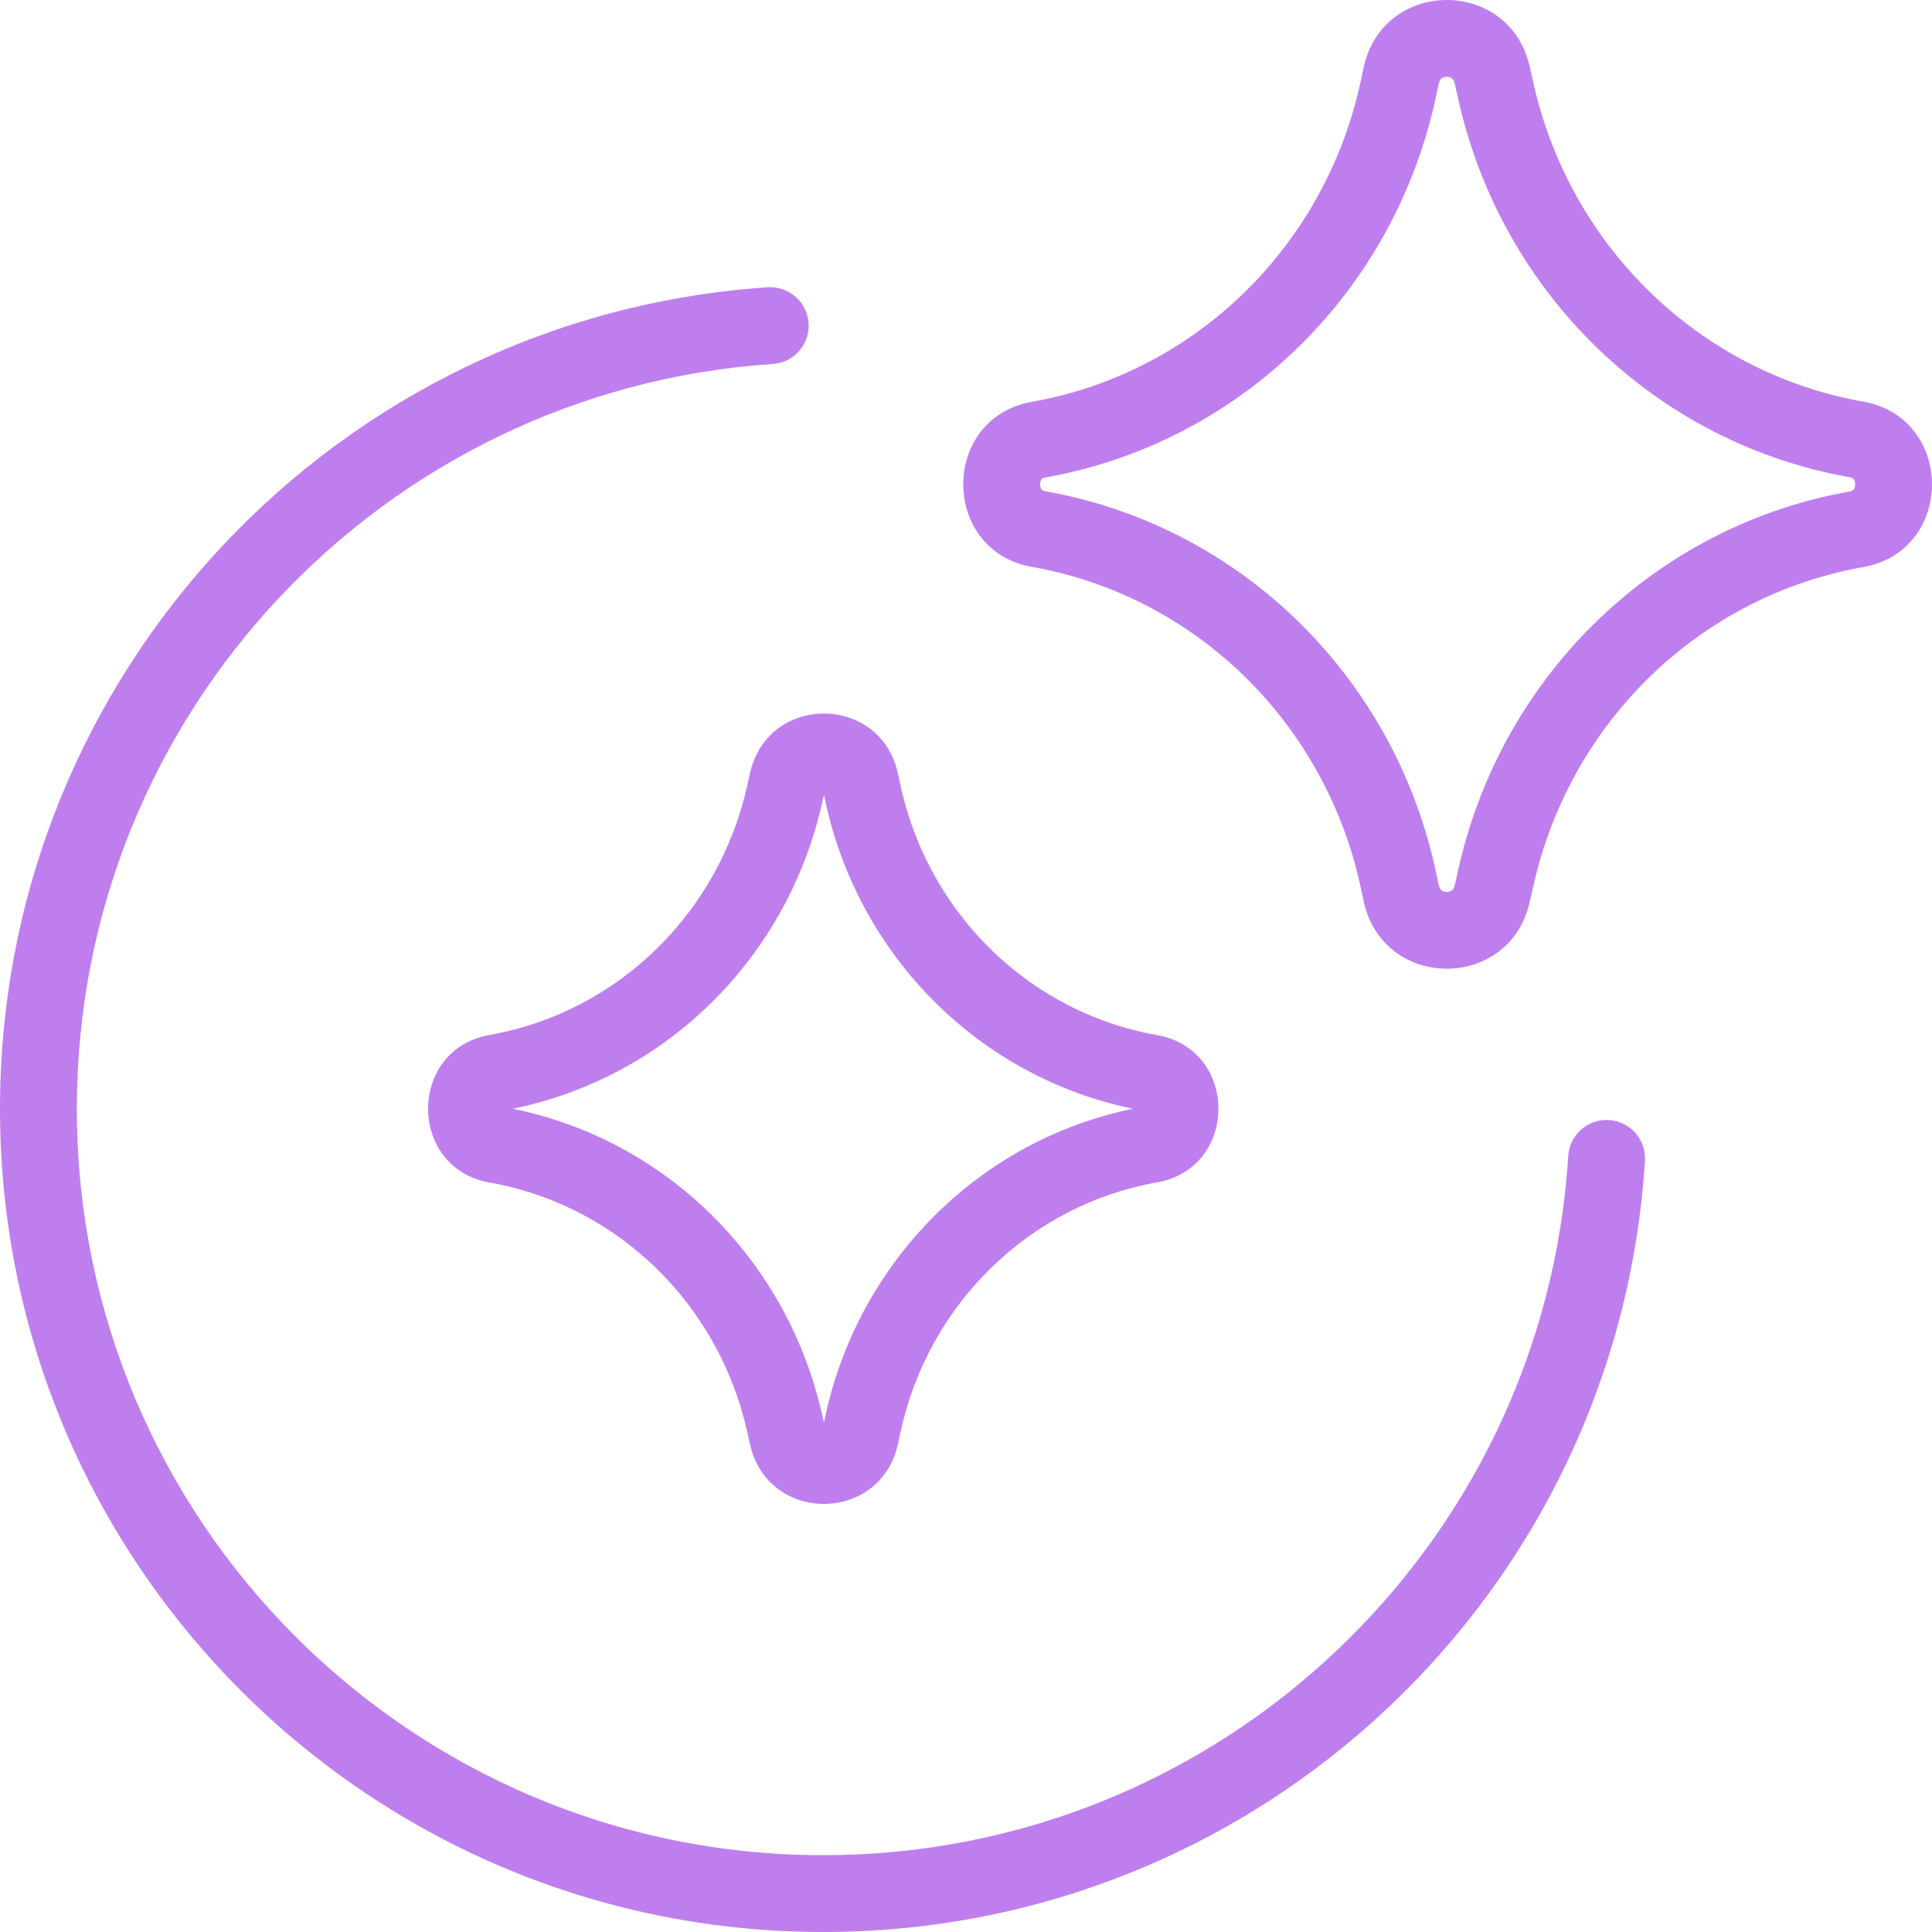
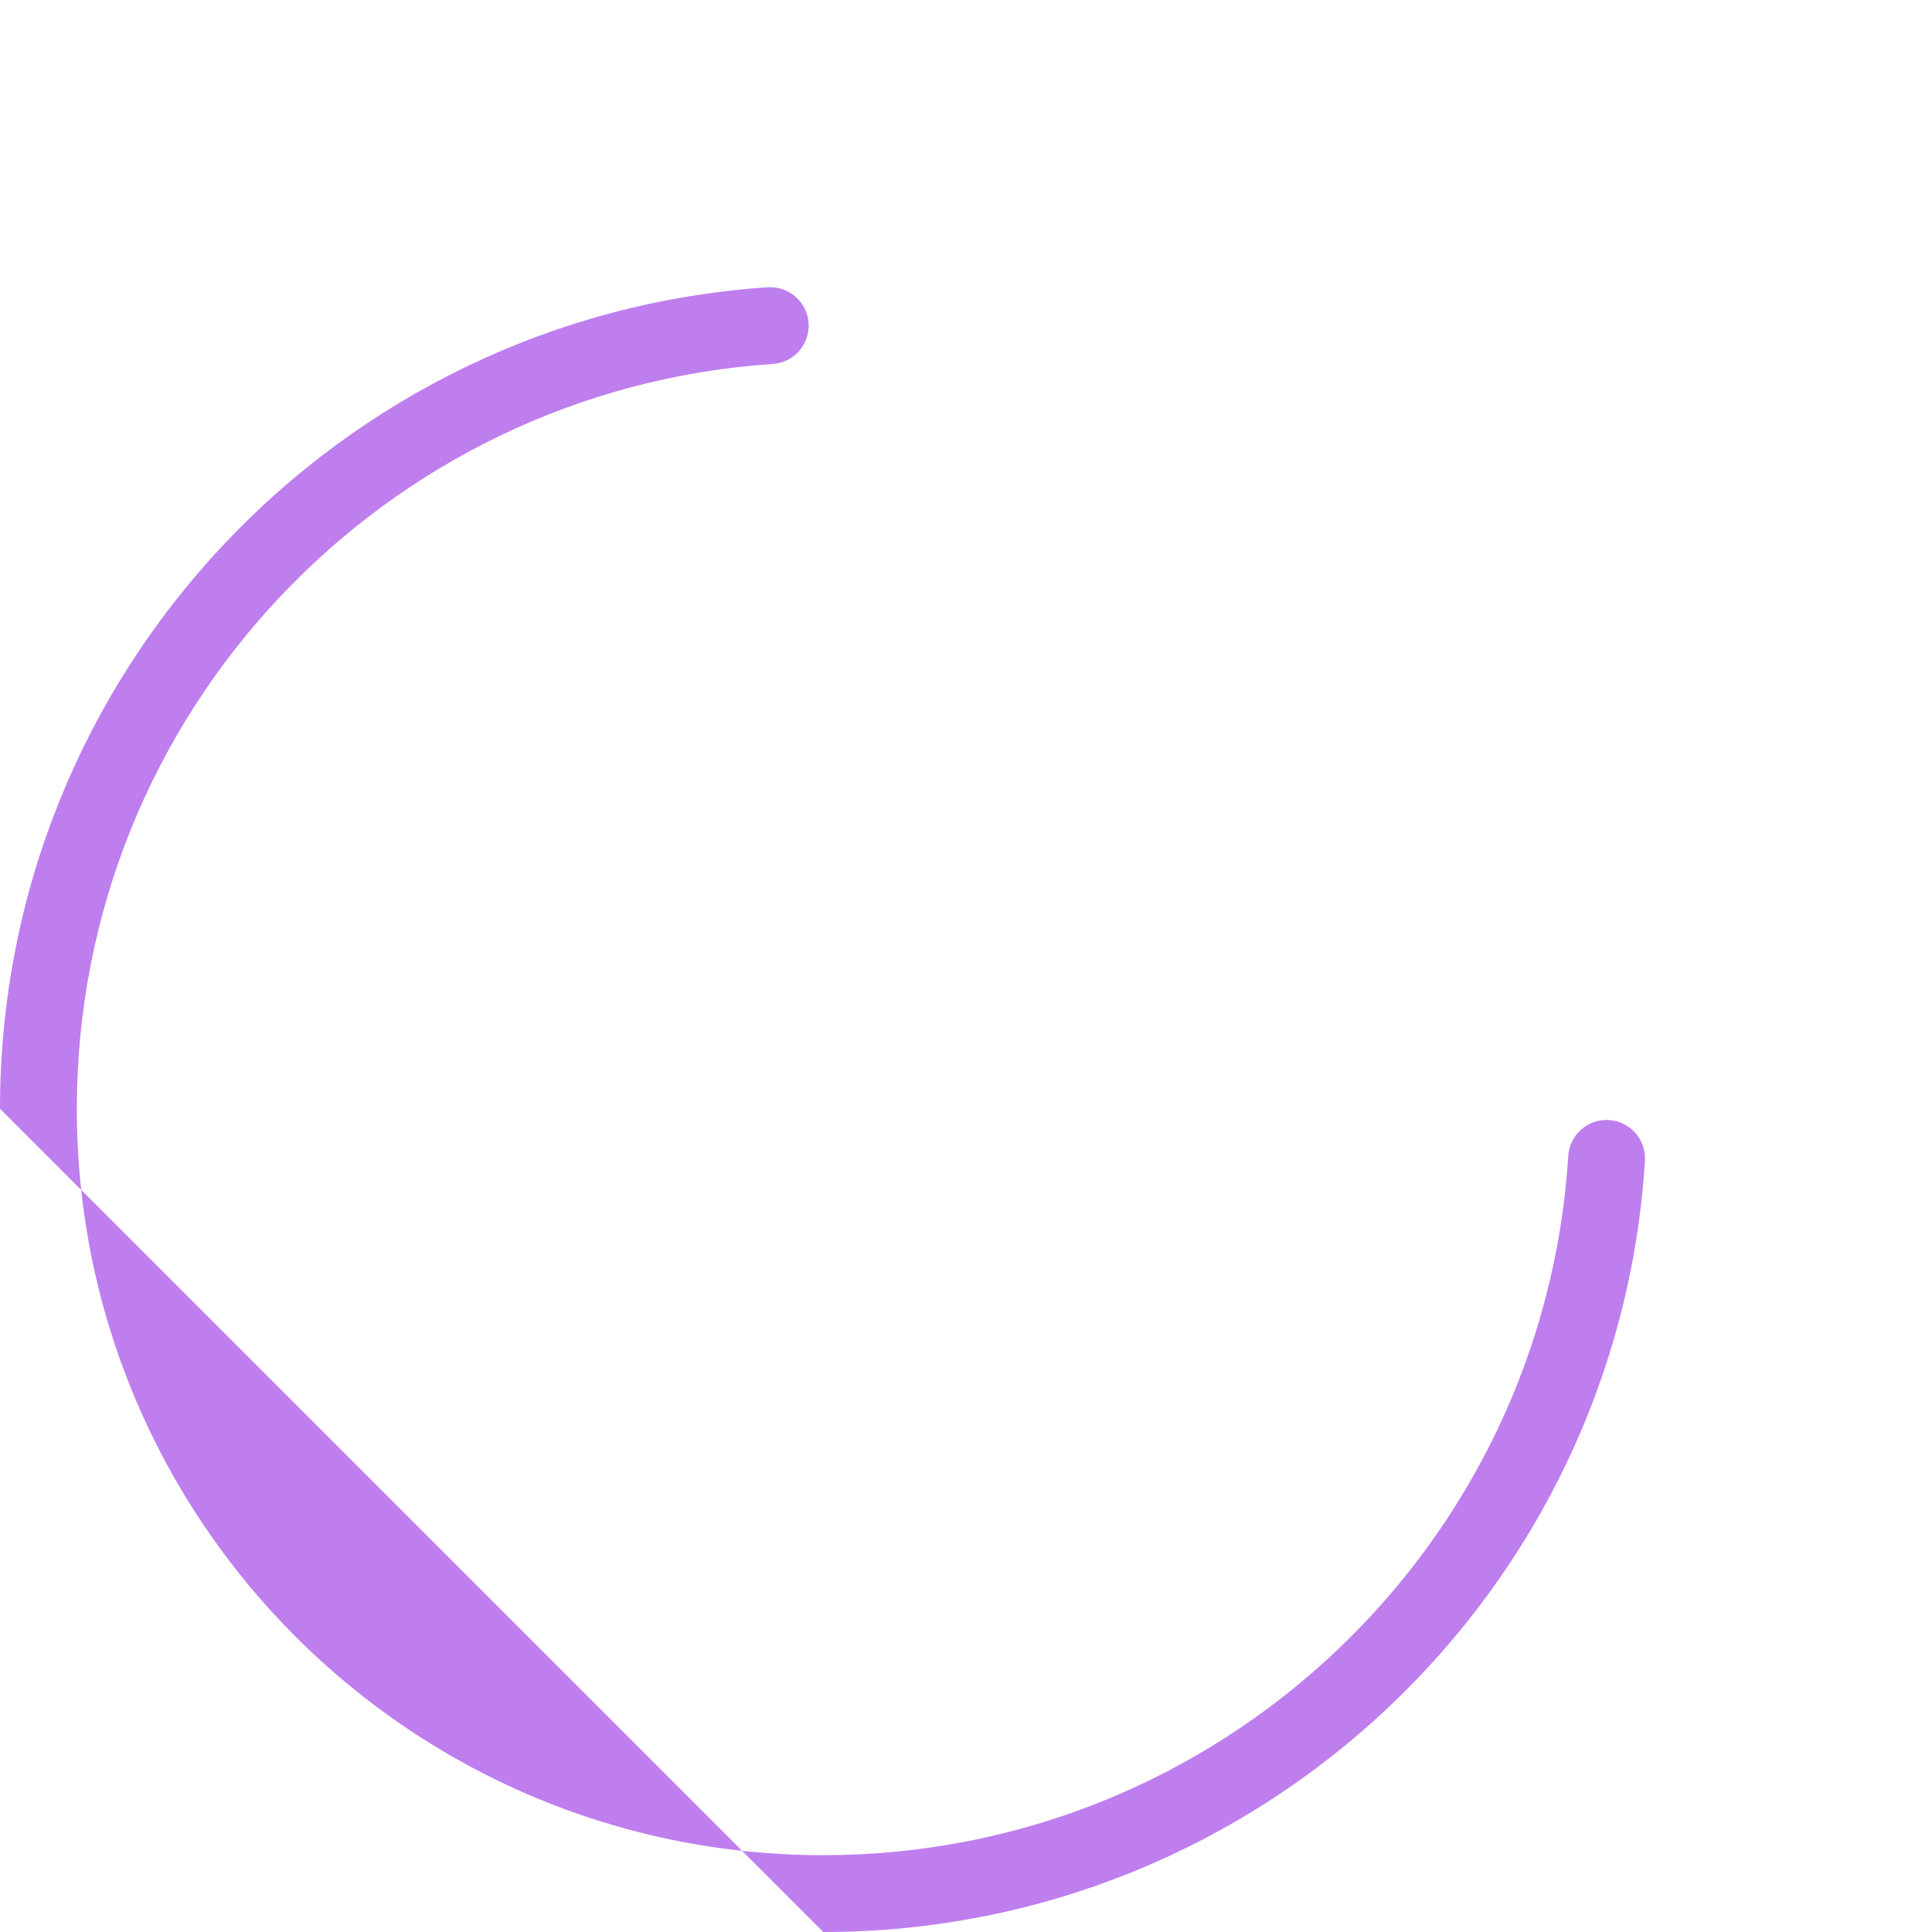
<svg xmlns="http://www.w3.org/2000/svg" width="65" height="65" viewBox="0 0 65 65" fill="none">
-   <path d="M0 37.302C0 22.633 11.402 10.629 25.828 9.666C26.54 9.619 27.156 10.158 27.204 10.87C27.251 11.582 26.712 12.198 26 12.245C12.923 13.118 2.585 24.003 2.585 37.302C2.585 51.172 13.828 62.415 27.698 62.415C41.034 62.415 51.943 52.02 52.762 38.891C52.806 38.179 53.42 37.637 54.132 37.682C54.845 37.726 55.386 38.34 55.342 39.052C54.438 53.535 42.407 65 27.698 65C12.401 65 1.9101e-05 52.599 0 37.302Z" fill="#BF7EEE" />
-   <path d="M25.248 25.949C25.895 23.327 29.637 23.366 30.212 26.033L30.292 26.404L30.292 26.404L30.337 26.607C31.334 30.853 34.716 34.081 38.93 34.826H38.93L38.994 34.838C41.679 35.375 41.658 39.296 38.93 39.779H38.93C34.649 40.536 31.227 43.856 30.292 48.201L30.292 48.201L30.212 48.572C29.633 51.259 25.836 51.278 25.234 48.594L25.234 48.594L25.137 48.161V48.16C24.181 43.901 20.847 40.643 16.67 39.822L16.47 39.785C13.713 39.297 13.713 35.308 16.47 34.82L16.67 34.783C20.848 33.962 24.181 30.703 25.137 26.444L25.234 26.012L25.234 26.011L25.248 25.949ZM27.659 27.009V27.01C26.49 32.222 22.414 36.253 17.251 37.302C22.373 38.343 26.424 42.319 27.63 47.471L27.659 47.595V47.596L27.72 47.867L27.765 47.656C28.891 42.427 32.953 38.365 38.118 37.302C32.953 36.24 28.891 32.178 27.765 26.949L27.72 26.738L27.659 27.009Z" fill="#BF7EEE" />
-   <path d="M45.893 2.206C46.594 -0.744 50.796 -0.742 51.468 2.252V2.252L51.59 2.793V2.793L51.619 2.923C52.889 8.349 57.186 12.485 62.553 13.488L62.681 13.511L62.753 13.524C65.771 14.127 65.748 18.538 62.681 19.08L62.681 19.08C57.212 20.048 52.83 24.265 51.59 29.798V29.798L51.468 30.339L51.468 30.339C50.791 33.356 46.527 33.336 45.877 30.315V30.314L45.777 29.85V29.85C44.59 24.337 40.27 20.109 34.848 19.096L34.72 19.073C31.637 18.527 31.638 14.064 34.72 13.518H34.72L34.848 13.495C40.27 12.482 44.59 8.255 45.777 2.741L45.877 2.277V2.276L45.893 2.206ZM48.674 2.585C48.598 2.585 48.538 2.61 48.501 2.637C48.475 2.657 48.43 2.7 48.404 2.82L48.404 2.82L48.304 3.285L48.304 3.285C46.902 9.797 41.789 14.828 35.323 16.036L35.17 16.064C35.115 16.074 35.087 16.088 35.074 16.096C35.06 16.104 35.05 16.113 35.041 16.126C35.019 16.154 34.993 16.212 34.993 16.296C34.993 16.379 35.019 16.437 35.041 16.465C35.05 16.478 35.06 16.487 35.074 16.495C35.086 16.503 35.115 16.517 35.17 16.527L35.323 16.555C41.738 17.754 46.821 22.716 48.27 29.153L48.304 29.306L48.304 29.306L48.404 29.77L48.414 29.812C48.441 29.901 48.478 29.936 48.501 29.954C48.538 29.982 48.598 30.006 48.674 30.006C48.75 30.007 48.81 29.983 48.847 29.956C48.873 29.936 48.919 29.893 48.946 29.773L49.067 29.232L49.102 29.079C50.613 22.624 55.765 17.679 62.231 16.535L62.269 16.527C62.301 16.518 62.32 16.508 62.33 16.502C62.344 16.493 62.355 16.483 62.365 16.47C62.388 16.441 62.414 16.38 62.414 16.296C62.414 16.211 62.388 16.15 62.365 16.121C62.355 16.108 62.344 16.098 62.33 16.089C62.317 16.081 62.287 16.066 62.231 16.056V16.056C55.714 14.903 50.532 9.889 49.067 3.359V3.359L48.946 2.818C48.919 2.698 48.873 2.655 48.847 2.636C48.81 2.608 48.75 2.585 48.674 2.585Z" fill="#BF7EEE" />
+   <path d="M0 37.302C0 22.633 11.402 10.629 25.828 9.666C26.54 9.619 27.156 10.158 27.204 10.87C27.251 11.582 26.712 12.198 26 12.245C12.923 13.118 2.585 24.003 2.585 37.302C2.585 51.172 13.828 62.415 27.698 62.415C41.034 62.415 51.943 52.02 52.762 38.891C52.806 38.179 53.42 37.637 54.132 37.682C54.845 37.726 55.386 38.34 55.342 39.052C54.438 53.535 42.407 65 27.698 65Z" fill="#BF7EEE" />
</svg>